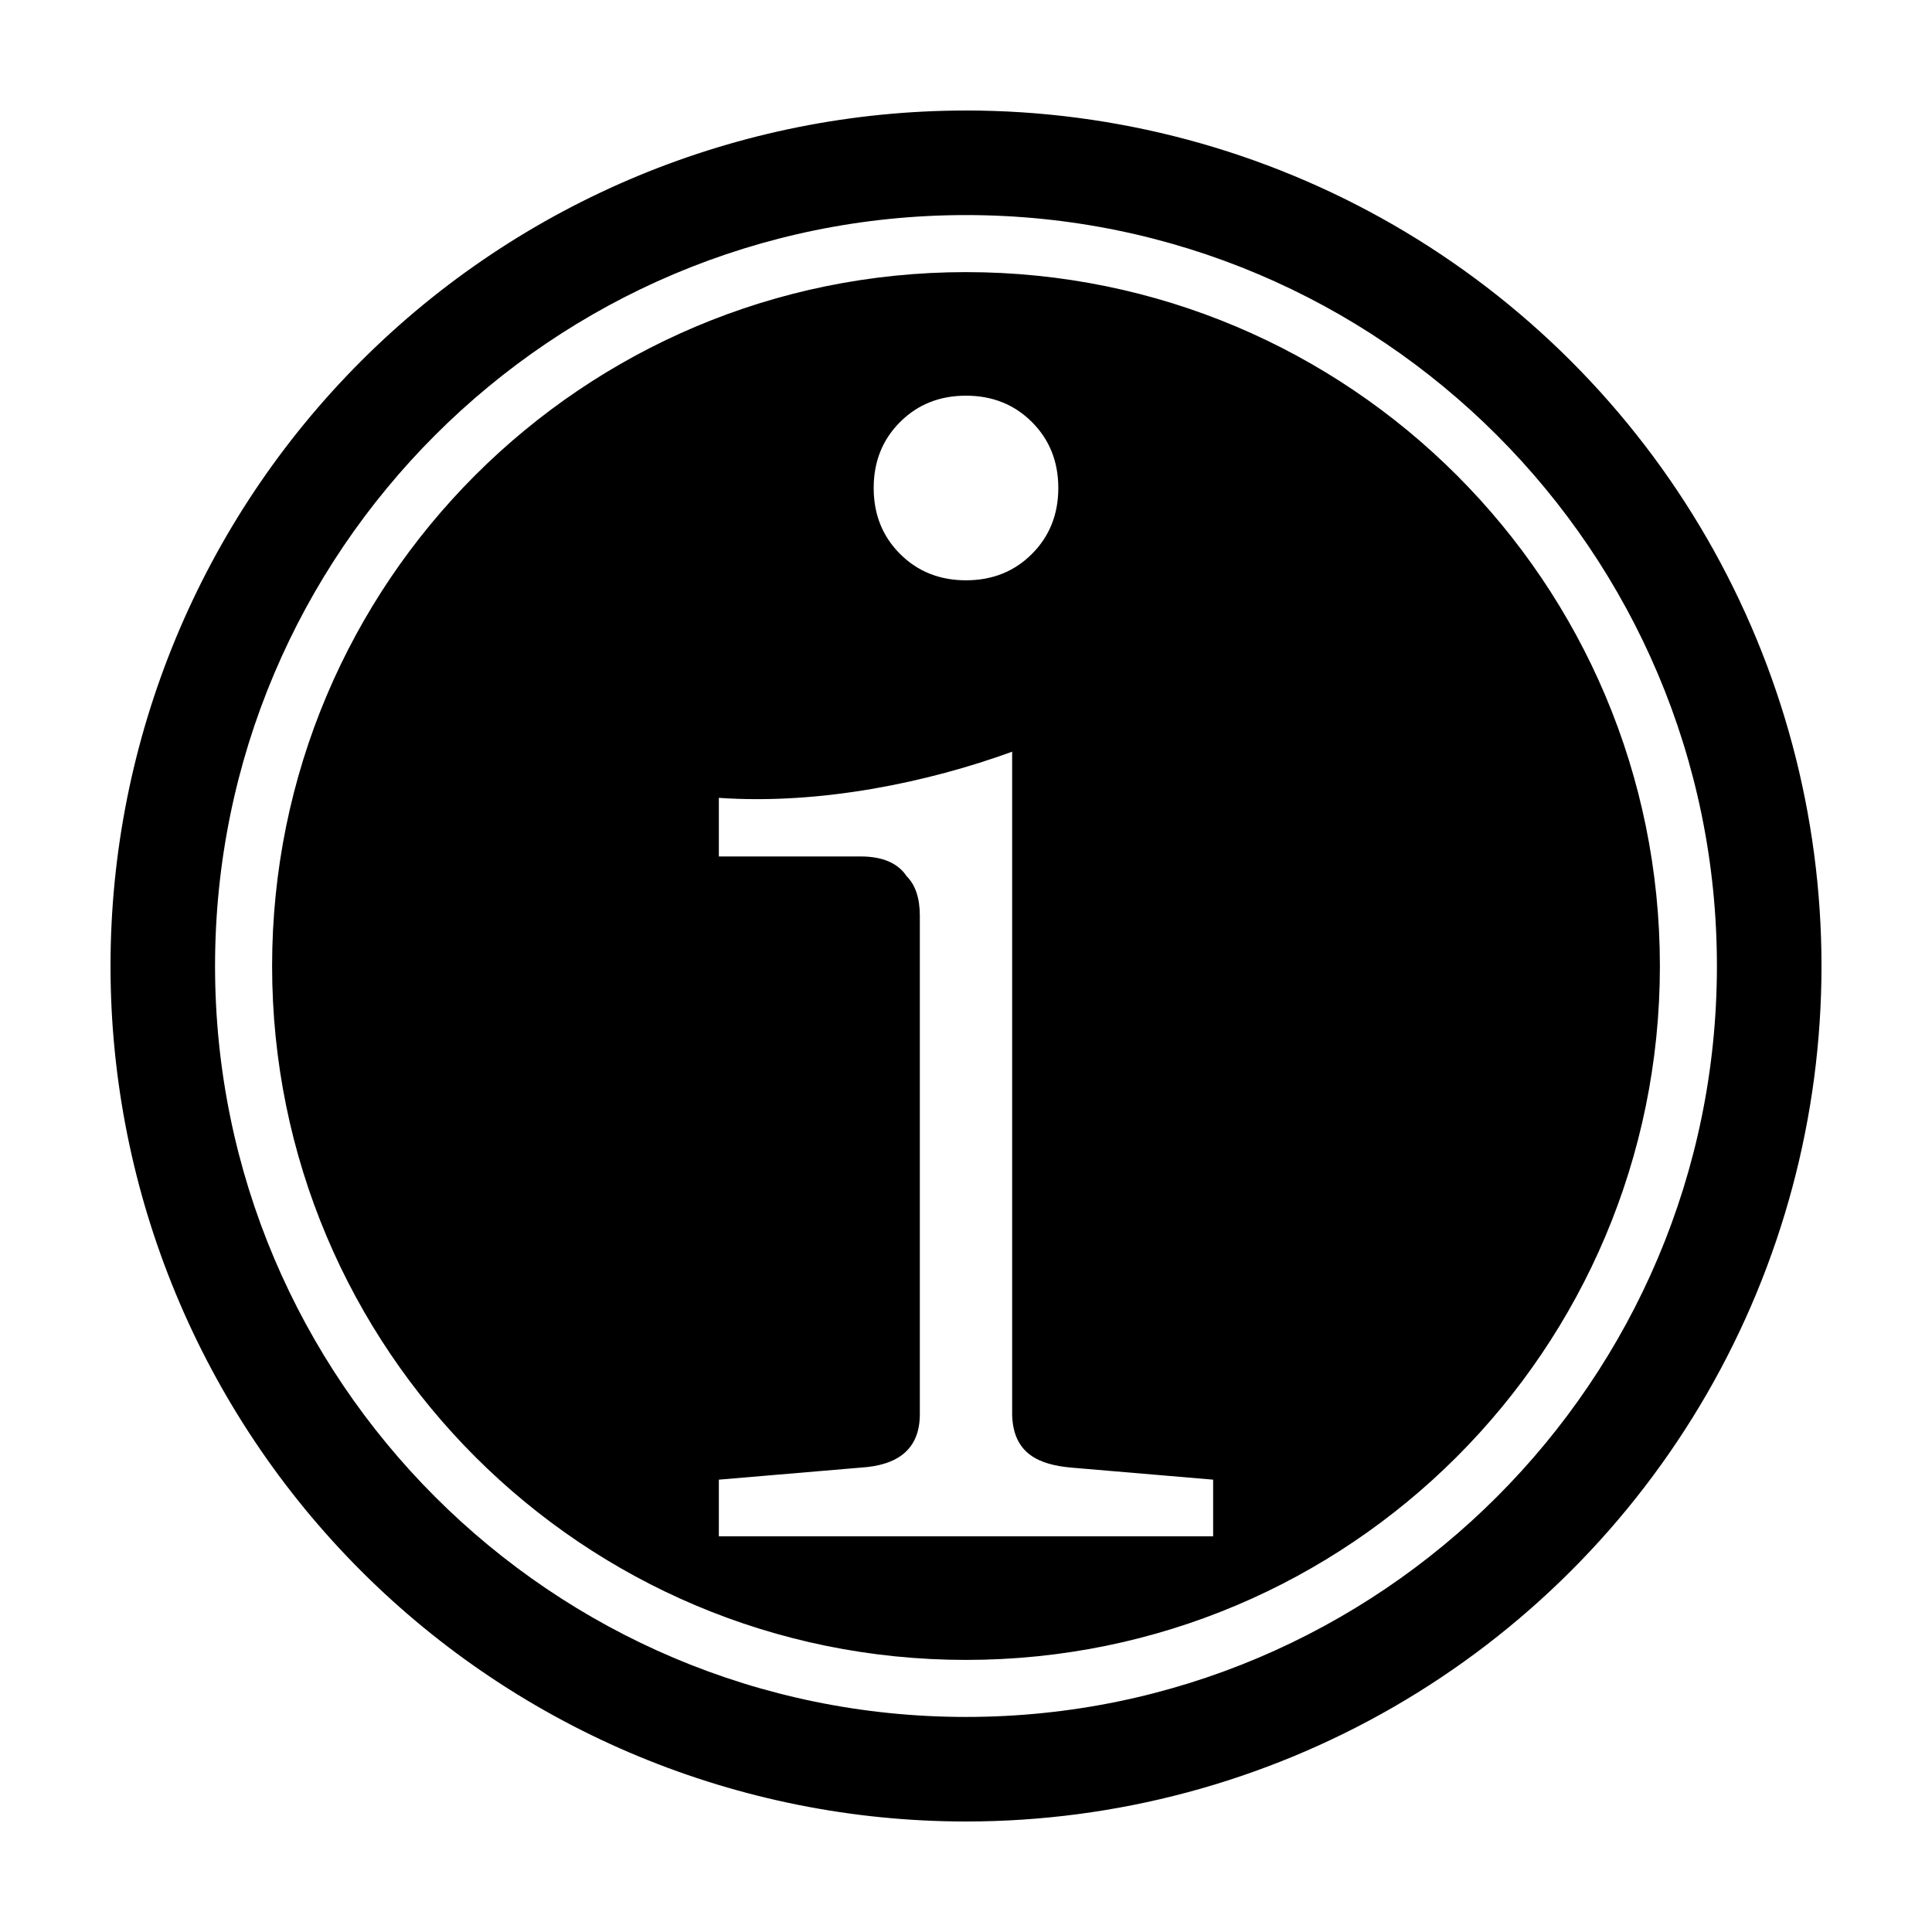
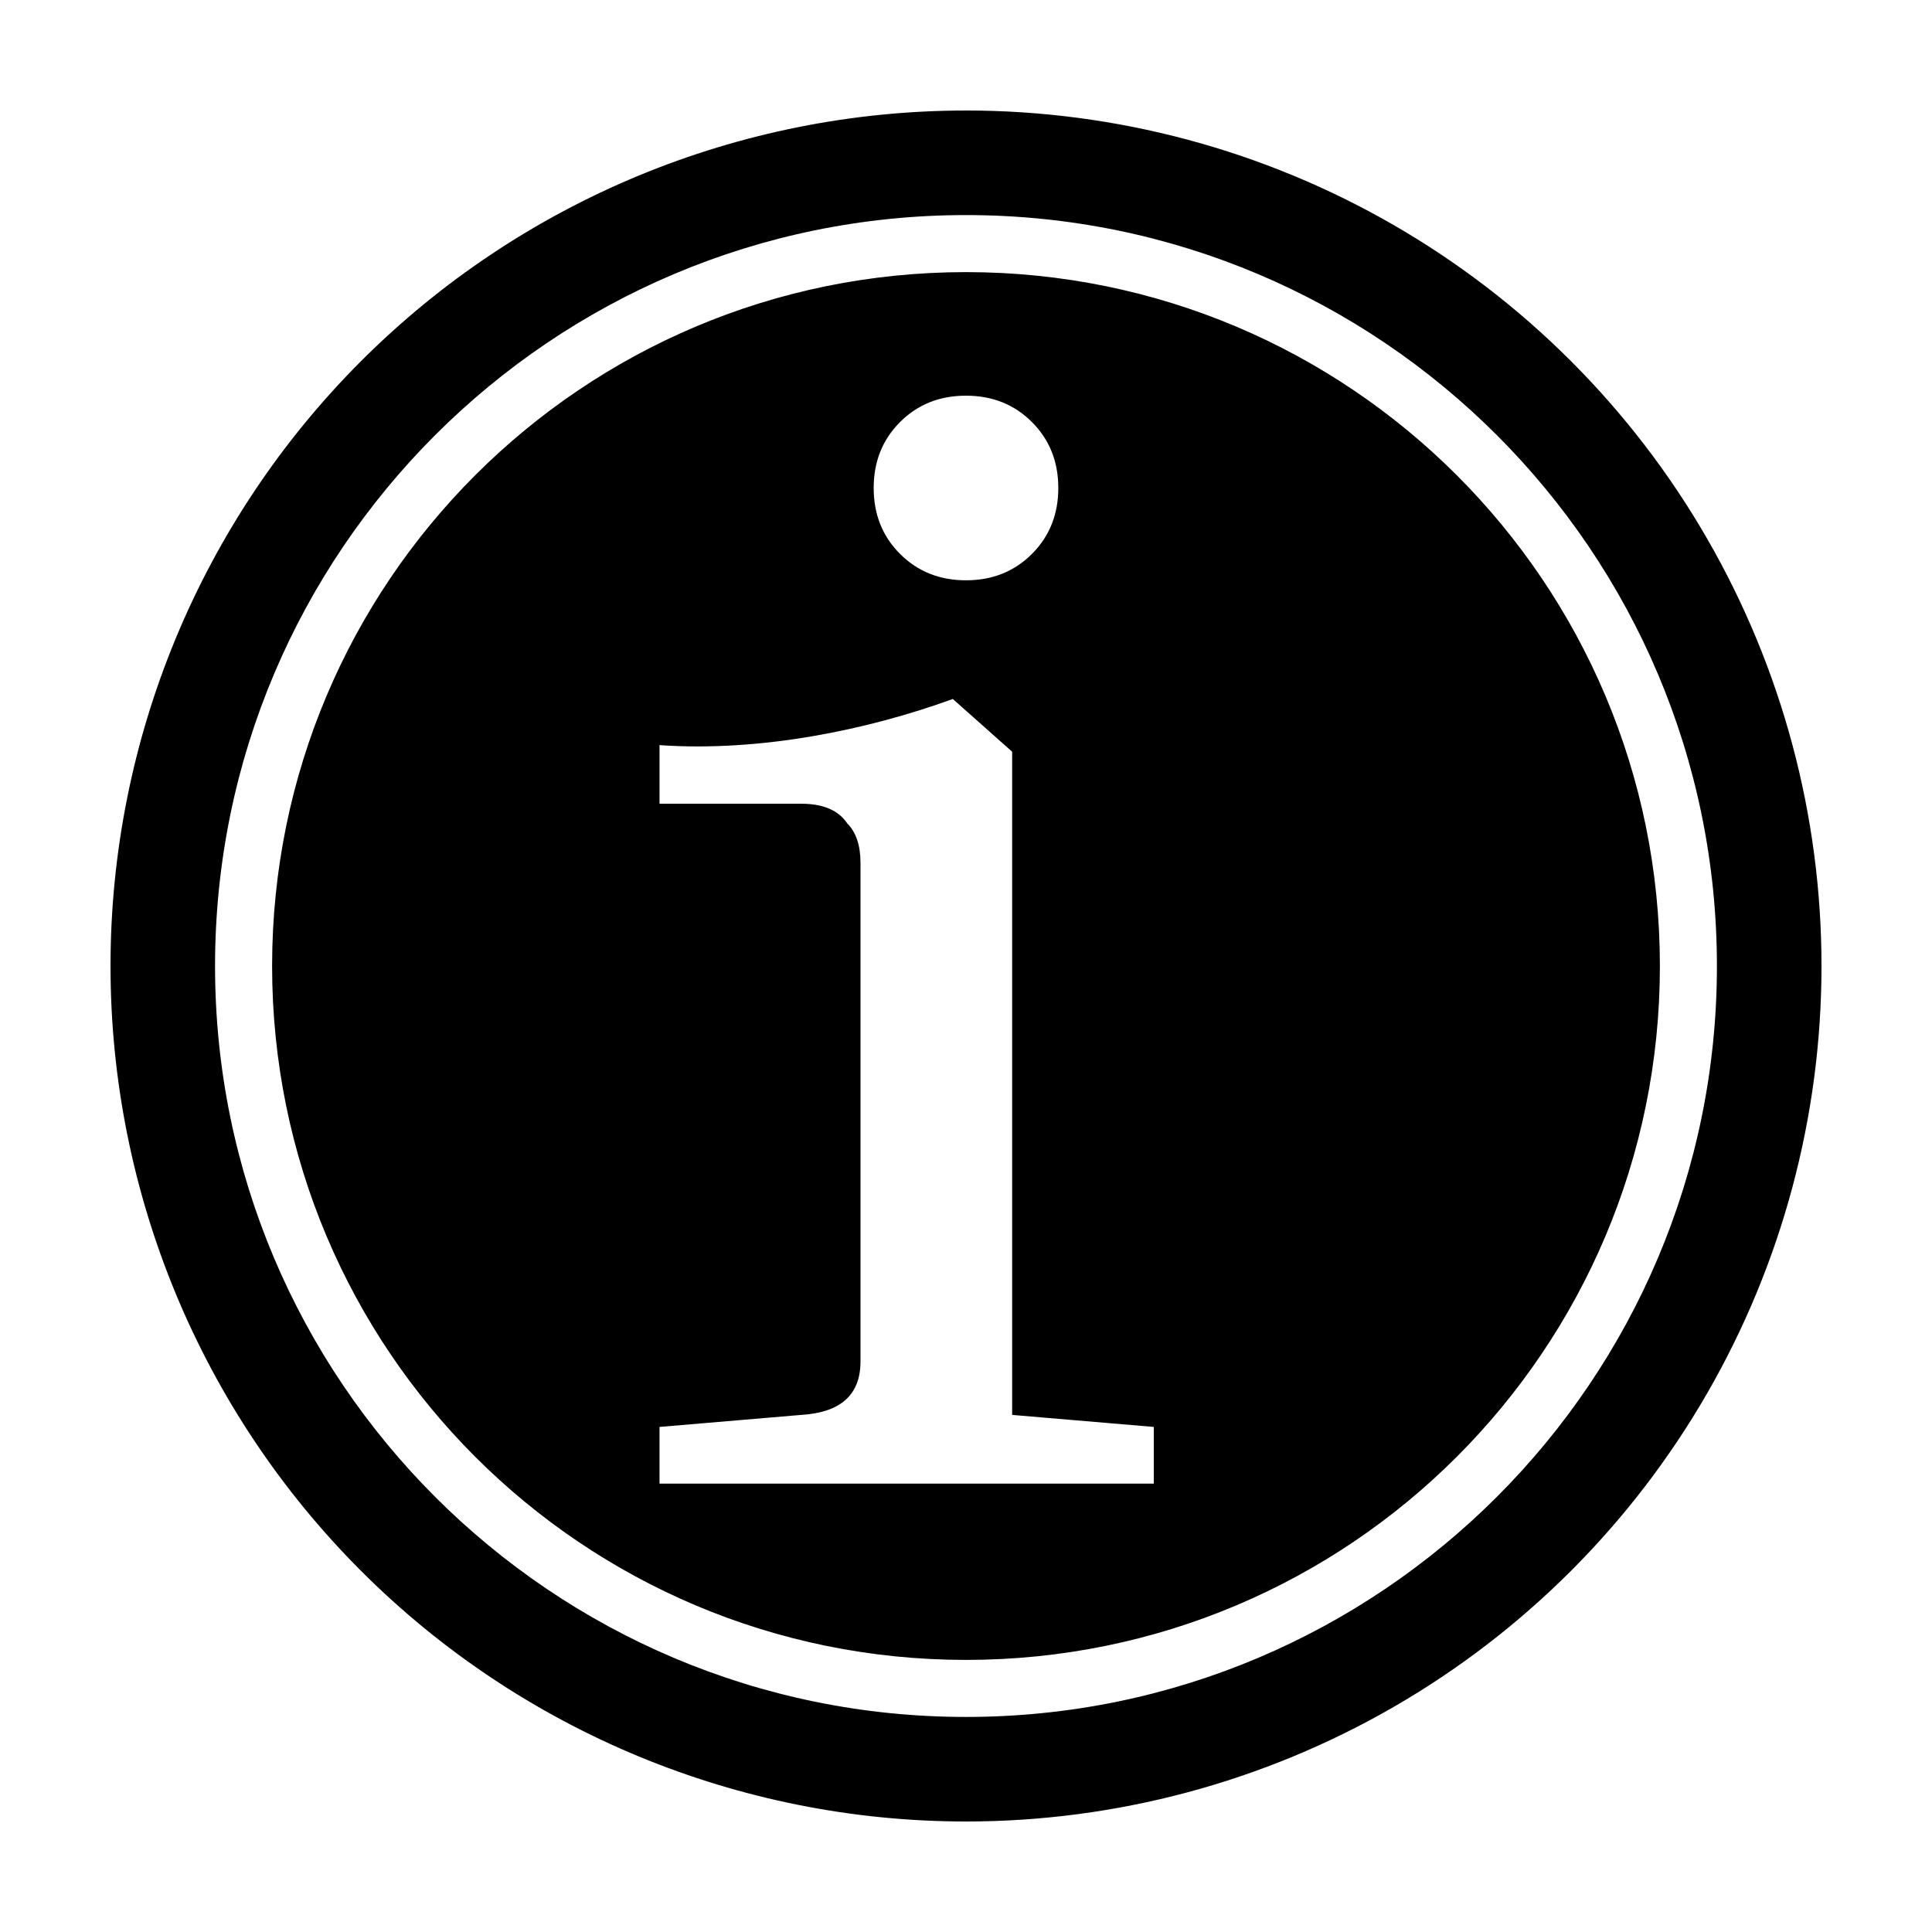
<svg xmlns="http://www.w3.org/2000/svg" fill="#000000" width="800px" height="800px" version="1.1" viewBox="144 144 512 512">
-   <path d="m400 173.29c-60.129 0-117.8 23.887-160.31 66.402s-66.402 100.18-66.402 160.31c0 60.125 23.887 117.79 66.402 160.31 42.516 42.52 100.18 66.402 160.31 66.402 39.797 0 78.891-10.473 113.36-30.371 34.465-19.898 63.086-48.52 82.984-82.984 19.898-34.465 30.371-73.559 30.371-113.36s-10.473-78.895-30.371-113.36c-19.898-34.465-48.52-63.086-82.984-82.984-34.465-19.895-73.559-30.371-113.36-30.371zm0 27.707c109.82 0 199 89.188 199 199.01 0 109.82-89.188 199-199 199-109.82 0-199.01-89.188-199.01-199 0-109.82 89.188-199.01 199.01-199.01zm0 15.117c-101.65 0-183.89 82.238-183.89 183.89 0 101.65 82.238 183.89 183.89 183.89 101.65 0 183.89-82.242 183.89-183.89 0-101.65-82.242-183.89-183.89-183.89zm0 32.746c6.988 0 12.816 2.328 17.473 6.988 4.66 4.656 6.988 10.484 6.988 17.473 0 6.992-2.328 12.816-6.988 17.477-4.656 4.66-10.484 6.988-17.473 6.988-6.992 0-12.816-2.328-17.477-6.988-4.66-4.66-6.988-10.484-6.988-17.477 0-6.988 2.328-12.816 6.988-17.473 4.66-4.66 10.484-6.988 17.477-6.988zm12.23 94.355v175.75c0.285 10.359 7.184 13.215 15.723 13.973l37.539 3.188v15.016h-130.99v-15.016l37.539-3.188c9.887-0.59 15.637-4.844 15.723-13.973v-132.27c0-4.66-1.16-8.16-3.492-10.488-2.328-3.496-6.406-5.238-12.23-5.238h-37.539v-15.527c26.965 1.871 55.5-4.141 77.727-12.23z" />
+   <path d="m400 173.29c-60.129 0-117.8 23.887-160.31 66.402s-66.402 100.18-66.402 160.31c0 60.125 23.887 117.79 66.402 160.31 42.516 42.52 100.18 66.402 160.31 66.402 39.797 0 78.891-10.473 113.36-30.371 34.465-19.898 63.086-48.52 82.984-82.984 19.898-34.465 30.371-73.559 30.371-113.36s-10.473-78.895-30.371-113.36c-19.898-34.465-48.52-63.086-82.984-82.984-34.465-19.895-73.559-30.371-113.36-30.371zm0 27.707c109.82 0 199 89.188 199 199.01 0 109.82-89.188 199-199 199-109.82 0-199.01-89.188-199.01-199 0-109.82 89.188-199.01 199.01-199.01zm0 15.117c-101.65 0-183.89 82.238-183.89 183.89 0 101.65 82.238 183.89 183.89 183.89 101.65 0 183.89-82.242 183.89-183.89 0-101.65-82.242-183.89-183.89-183.89zm0 32.746c6.988 0 12.816 2.328 17.473 6.988 4.66 4.656 6.988 10.484 6.988 17.473 0 6.992-2.328 12.816-6.988 17.477-4.656 4.66-10.484 6.988-17.473 6.988-6.992 0-12.816-2.328-17.477-6.988-4.66-4.66-6.988-10.484-6.988-17.477 0-6.988 2.328-12.816 6.988-17.473 4.66-4.66 10.484-6.988 17.477-6.988zm12.23 94.355v175.75l37.539 3.188v15.016h-130.99v-15.016l37.539-3.188c9.887-0.59 15.637-4.844 15.723-13.973v-132.27c0-4.66-1.16-8.16-3.492-10.488-2.328-3.496-6.406-5.238-12.23-5.238h-37.539v-15.527c26.965 1.871 55.5-4.141 77.727-12.23z" />
</svg>